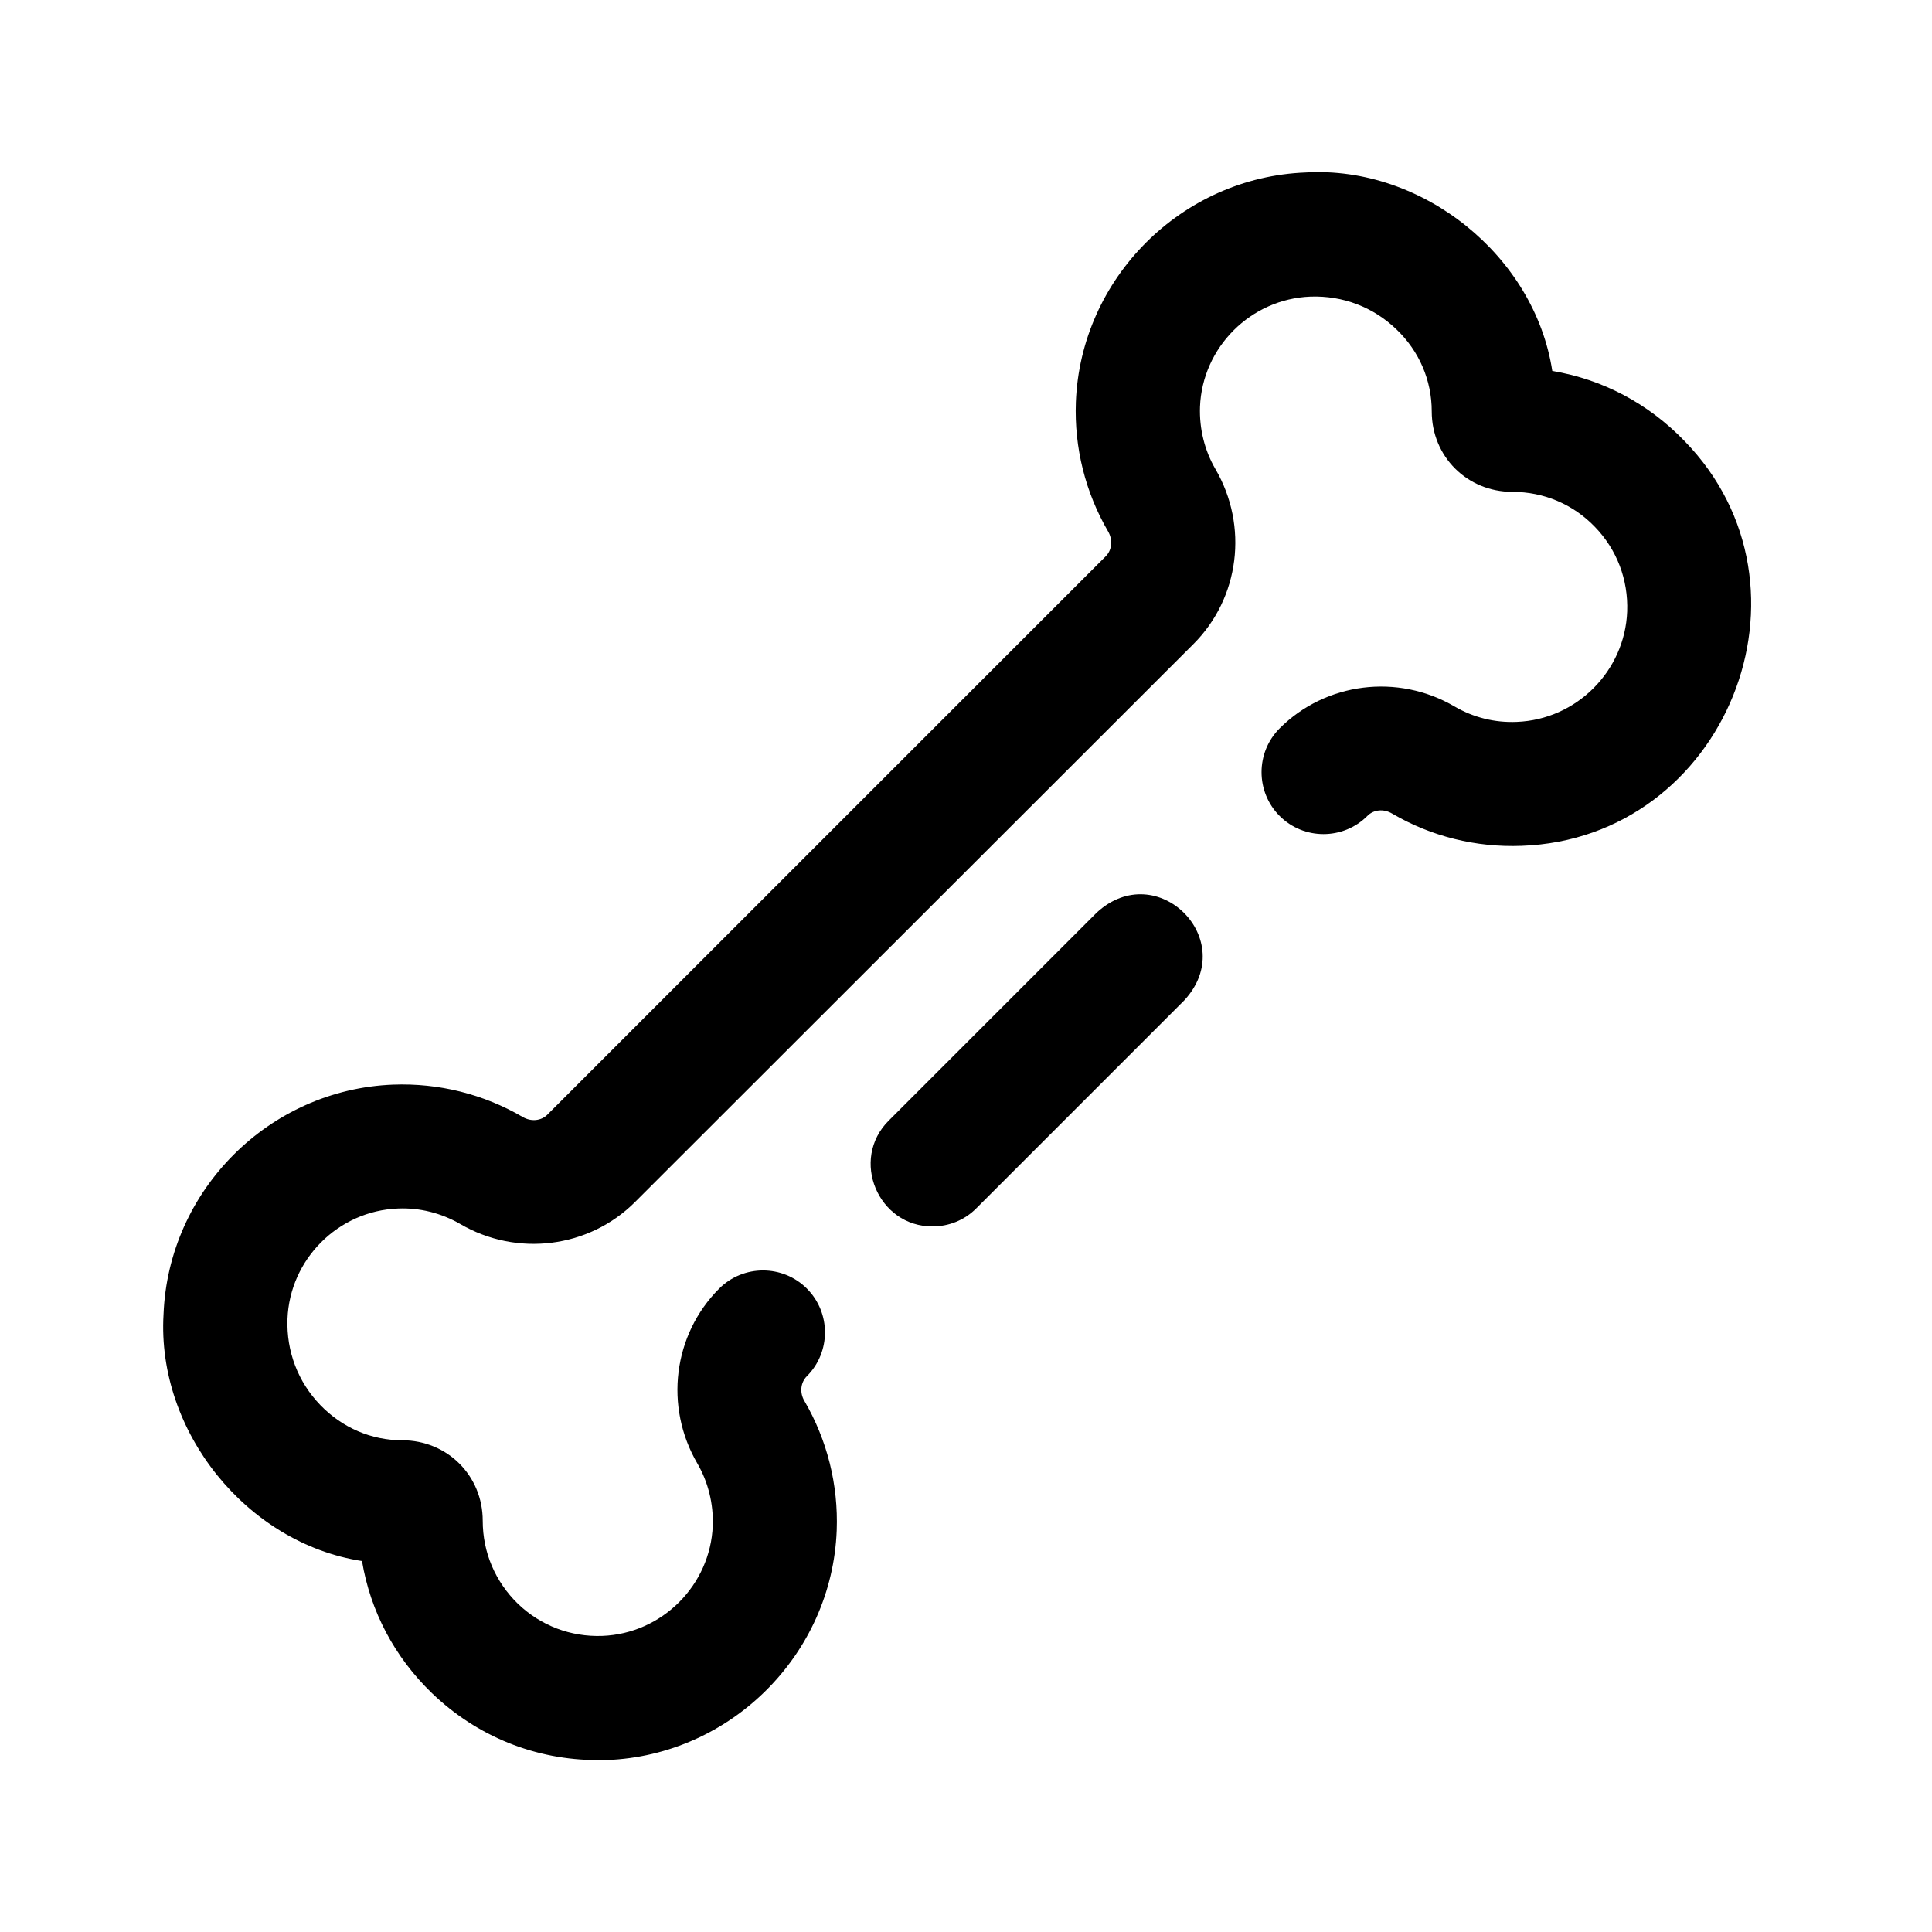
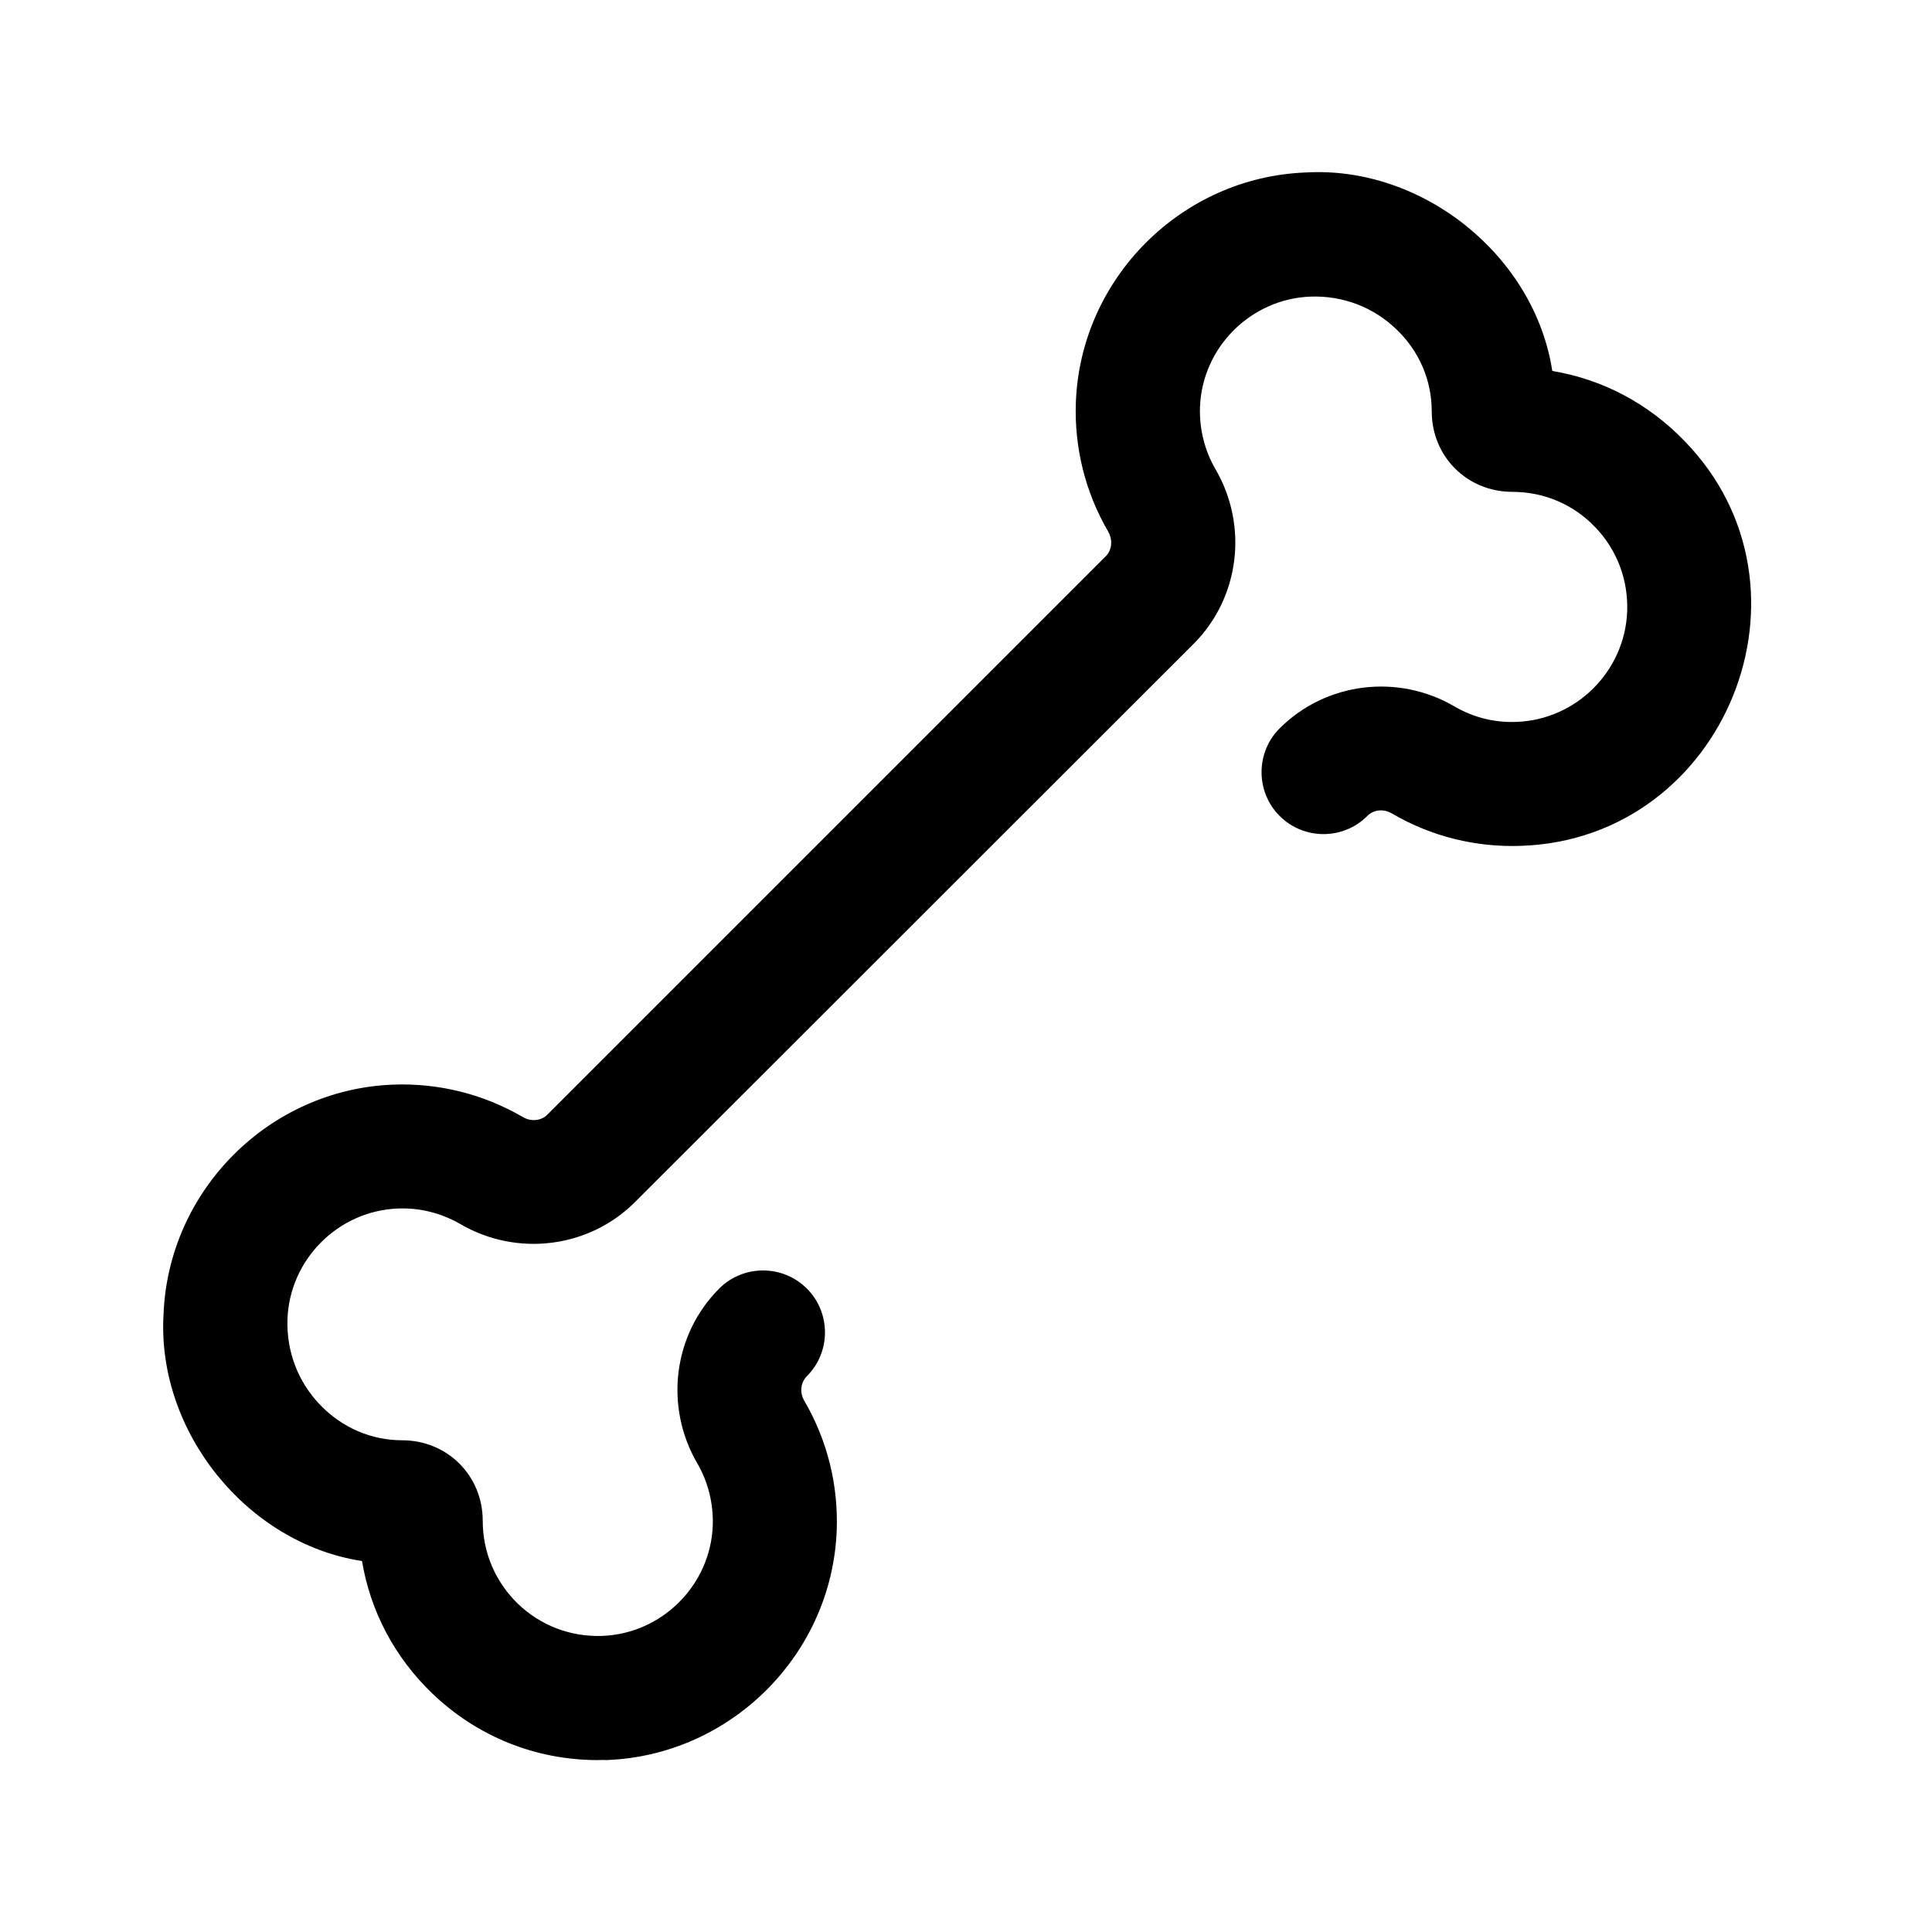
<svg xmlns="http://www.w3.org/2000/svg" fill="#000000" width="800px" height="800px" version="1.1" viewBox="144 144 512 512">
  <g>
    <path d="m302.41 610.44c-16.473 0-31.992-6.246-43.934-17.734-9.926-9.574-16.324-21.715-18.539-35.016-30.531-4.684-54.41-34.359-52.598-65.344 1.258-32.898 27.961-59.652 60.859-60.91 12.09-0.453 23.93 2.519 34.309 8.566 2.215 1.309 4.887 1.059 6.551-0.605l147.97-147.97c1.664-1.664 1.914-4.332 0.656-6.551-6.047-10.379-9.02-22.219-8.566-34.309 1.258-32.848 28.012-59.602 60.91-60.859 30.984-1.812 60.66 22.066 65.344 52.598 13.301 2.215 25.441 8.613 35.016 18.539 37.887 38.844 10.934 105.4-43.176 107.31-12.043 0.453-23.93-2.469-34.309-8.566-2.215-1.309-4.887-1.059-6.551 0.656-6.398 6.398-16.828 6.398-23.227 0s-6.398-16.828 0-23.227c12.191-12.191 31.285-14.609 46.352-5.793 4.988 2.922 10.68 4.332 16.473 4.082 15.82-0.605 28.668-13.453 29.27-29.27 0.301-8.414-2.719-16.375-8.516-22.371-5.793-6.047-13.602-9.32-21.914-9.32-11.992 0-21.363-9.371-21.363-21.312 0-8.262-3.324-15.973-9.32-21.715-6.144-5.945-14.258-9.02-22.824-8.715-15.82 0.605-28.668 13.453-29.27 29.223-0.203 5.793 1.211 11.539 4.082 16.473 8.816 15.113 6.398 34.16-5.793 46.352l-148.02 147.91c-12.191 12.191-31.285 14.609-46.352 5.793-4.988-2.871-10.68-4.332-16.473-4.082-15.82 0.605-28.668 13.453-29.27 29.27-0.301 8.566 2.769 16.676 8.715 22.824 5.793 5.996 13.504 9.32 21.664 9.32 11.992 0 21.363 9.371 21.363 21.312 0 8.414 3.324 16.172 9.32 22.016 6.047 5.793 13.957 8.816 22.371 8.516 15.82-0.605 28.668-13.453 29.27-29.223 0.203-5.793-1.211-11.539-4.082-16.473-8.816-15.113-6.398-34.16 5.793-46.352 6.398-6.398 16.828-6.398 23.227 0 6.398 6.398 6.398 16.828 0 23.227-1.664 1.664-1.965 4.332-0.656 6.551 6.047 10.379 9.02 22.219 8.566 34.309-1.258 32.848-28.012 59.602-60.91 60.859-0.758-0.047-1.566 0.004-2.422 0.004z" />
-     <path d="m402.77 464.18 55.066-55.066c14.812-16.02-7.203-38.039-23.227-23.227l-55.066 55.066c-10.379 10.328-2.82 28.164 11.637 28.062 4.184 0 8.414-1.609 11.59-4.836z" />
  </g>
</svg>